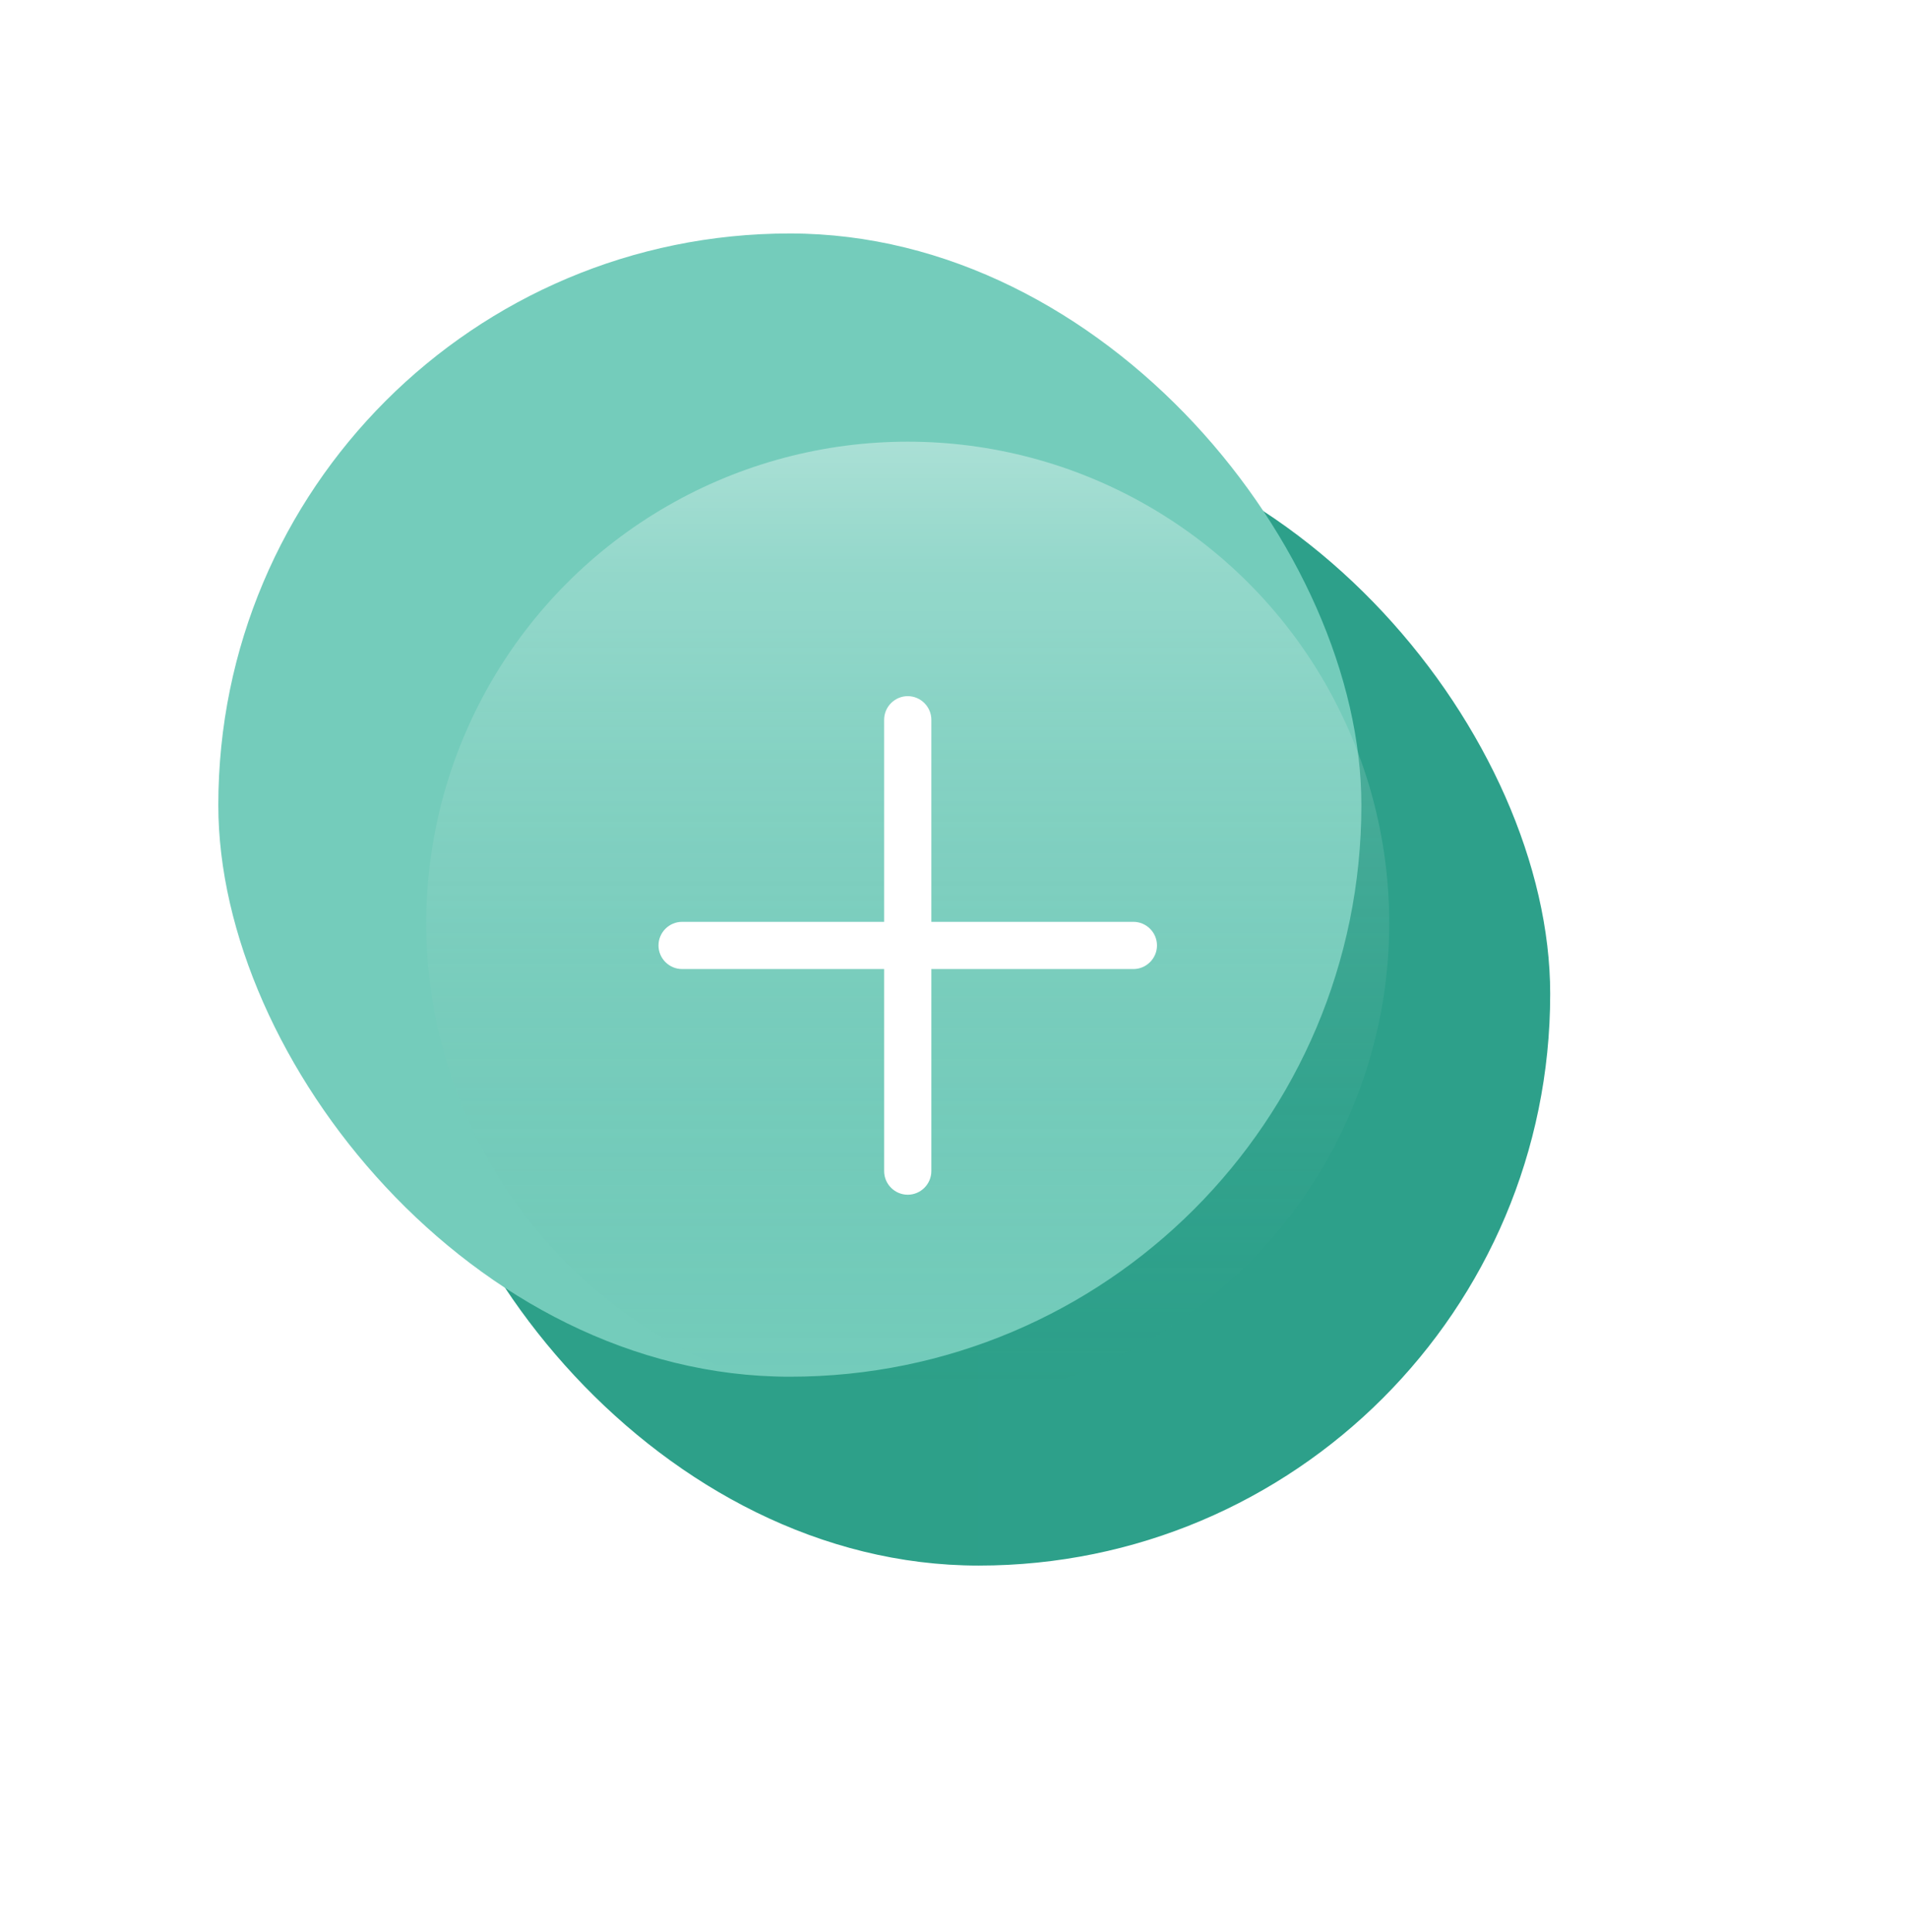
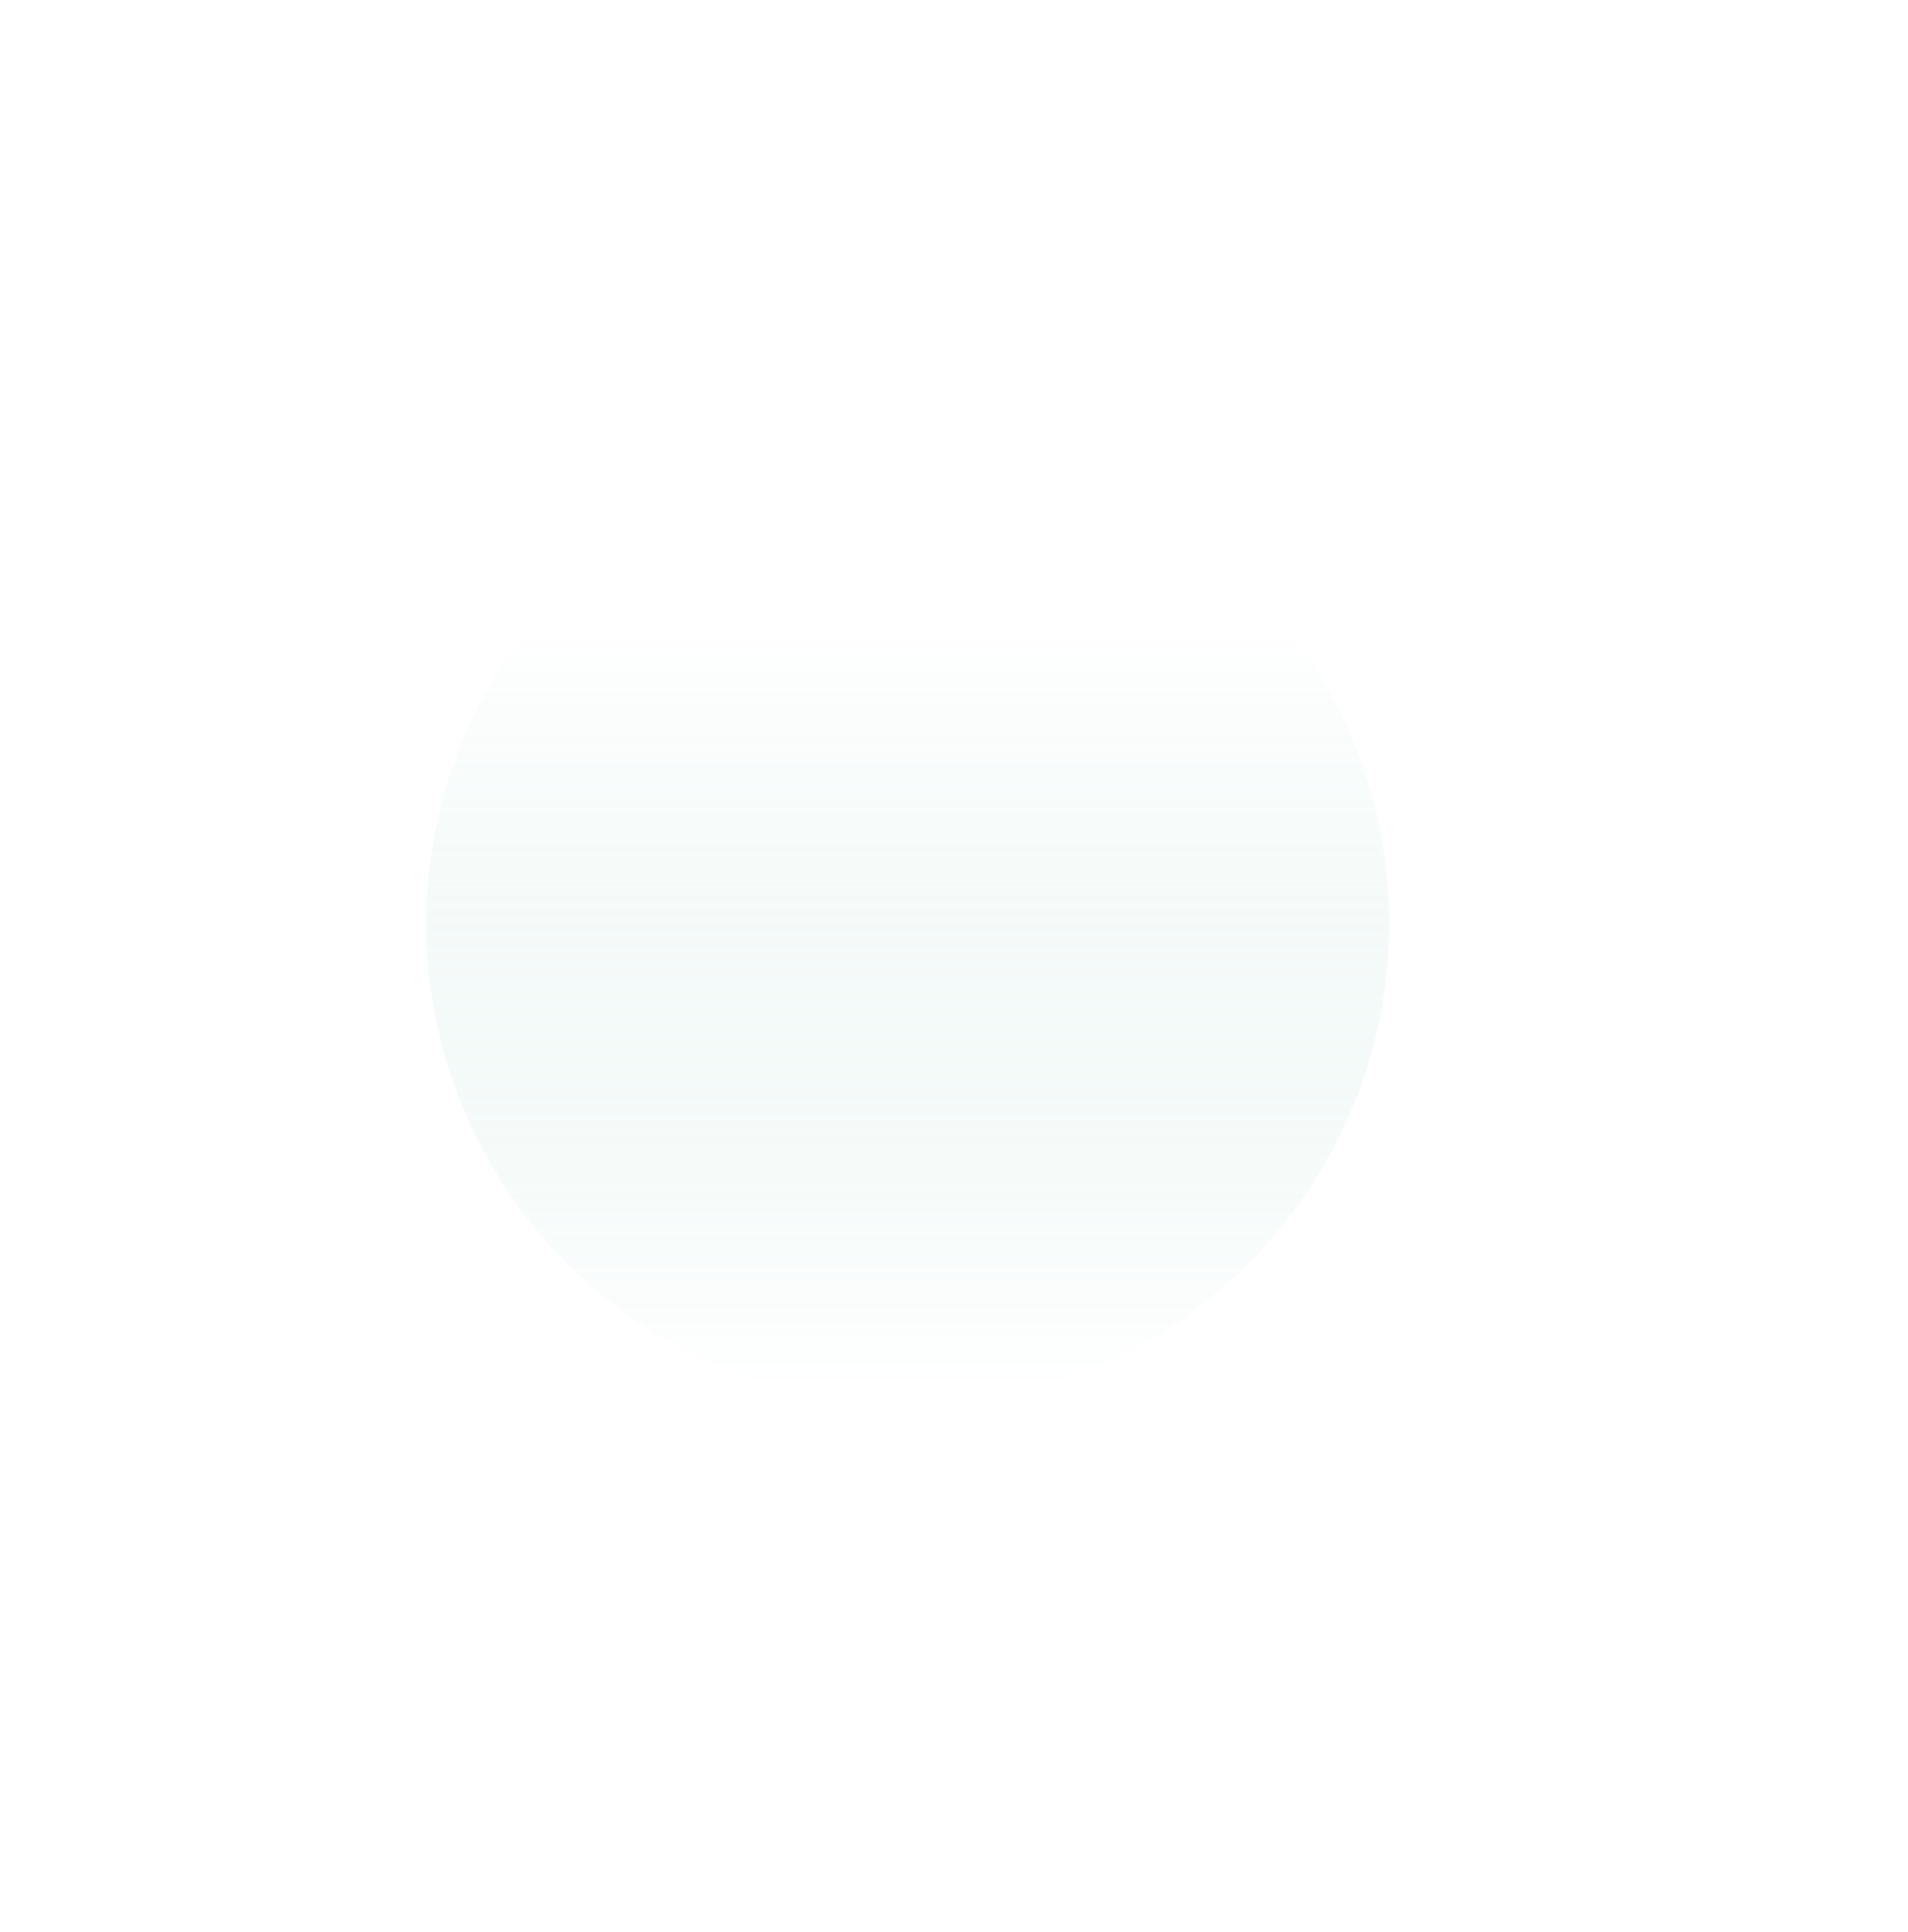
<svg xmlns="http://www.w3.org/2000/svg" id="Layer_268c837be3f202" data-name="Layer 2" viewBox="0 0 80.84 81.27" aria-hidden="true" width="80px" height="81px">
  <defs>
    <linearGradient class="cerosgradient" data-cerosgradient="true" id="CerosGradient_idfb1bd8ef5" gradientUnits="userSpaceOnUse" x1="50%" y1="100%" x2="50%" y2="0%">
      <stop offset="0%" stop-color="#d1d1d1" />
      <stop offset="100%" stop-color="#d1d1d1" />
    </linearGradient>
    <style>
      .cls-1-68c837be3f202{
        fill: url(#linear-gradient-268c837be3f202);
      }

      .cls-2-68c837be3f202{
        fill: #74ccbb;
        filter: url(#drop-shadow-268c837be3f202);
      }

      .cls-3-68c837be3f202{
        fill: #fff;
      }

      .cls-4-68c837be3f202{
        fill: url(#linear-gradient68c837be3f202);
        filter: url(#drop-shadow-168c837be3f202);
      }
    </style>
    <linearGradient id="linear-gradient68c837be3f202" x1="14.25" y1="38.82" x2="62.67" y2="38.82" gradientUnits="userSpaceOnUse">
      <stop offset="0" stop-color="#2da089" />
      <stop offset="1" stop-color="#2da08a" />
    </linearGradient>
    <filter id="drop-shadow-168c837be3f202" x="2.12" y="2.55" width="78.72" height="78.72" filterUnits="userSpaceOnUse">
      <feOffset dx="3" dy="3" />
      <feGaussianBlur result="blur" stdDeviation="5" />
      <feFlood flood-color="#000" flood-opacity=".25" />
      <feComposite in2="blur" operator="in" />
      <feComposite in="SourceGraphic" />
    </filter>
    <filter id="drop-shadow-268c837be3f202" x="0" y="0" width="67" height="68" filterUnits="userSpaceOnUse">
      <feOffset dx="-5" dy="-5" />
      <feGaussianBlur result="blur-2" stdDeviation="3" />
      <feFlood flood-color="#fff" flood-opacity=".07" />
      <feComposite in2="blur-2" operator="in" />
      <feComposite in="SourceGraphic" />
    </filter>
    <linearGradient id="linear-gradient-268c837be3f202" x1="38.46" y1="59.22" x2="38.46" y2="18.42" gradientUnits="userSpaceOnUse">
      <stop offset=".02" stop-color="#2d9f88" stop-opacity="0" />
      <stop offset=".35" stop-color="#8ac9bc" stop-opacity=".09" />
      <stop offset=".81" stop-color="#fff" stop-opacity=".2" />
      <stop offset=".86" stop-color="#fff" stop-opacity=".22" />
      <stop offset=".92" stop-color="#fff" stop-opacity=".29" />
      <stop offset="1" stop-color="#fff" stop-opacity=".39" />
      <stop offset="1" stop-color="#fff" stop-opacity=".4" />
    </linearGradient>
  </defs>
  <g id="Home_Page_Content68c837be3f202" data-name="Home Page Content">
-     <rect class="cls-4-68c837be3f202" x="14.25" y="14.6" width="48.43" height="48.43" rx="24.21" ry="24.21" />
-     <rect class="cls-2-68c837be3f202" x="14.25" y="14.6" width="48.43" height="48.43" rx="24.21" ry="24.21" />
    <circle class="cls-1-68c837be3f202" cx="38.46" cy="38.82" r="20.4" />
-     <path class="cls-3-68c837be3f202" d="M48.02,38.76h-8.56v-8.56c0-.55-.45-1-1-1s-1,.45-1,1v8.56h-8.56c-.55,0-1,.45-1,1s.45,1,1,1h8.56v8.56c0,.55.45,1,1,1s1-.45,1-1v-8.56h8.56c.55,0,1-.45,1-1s-.45-1-1-1Z" />
  </g>
</svg>